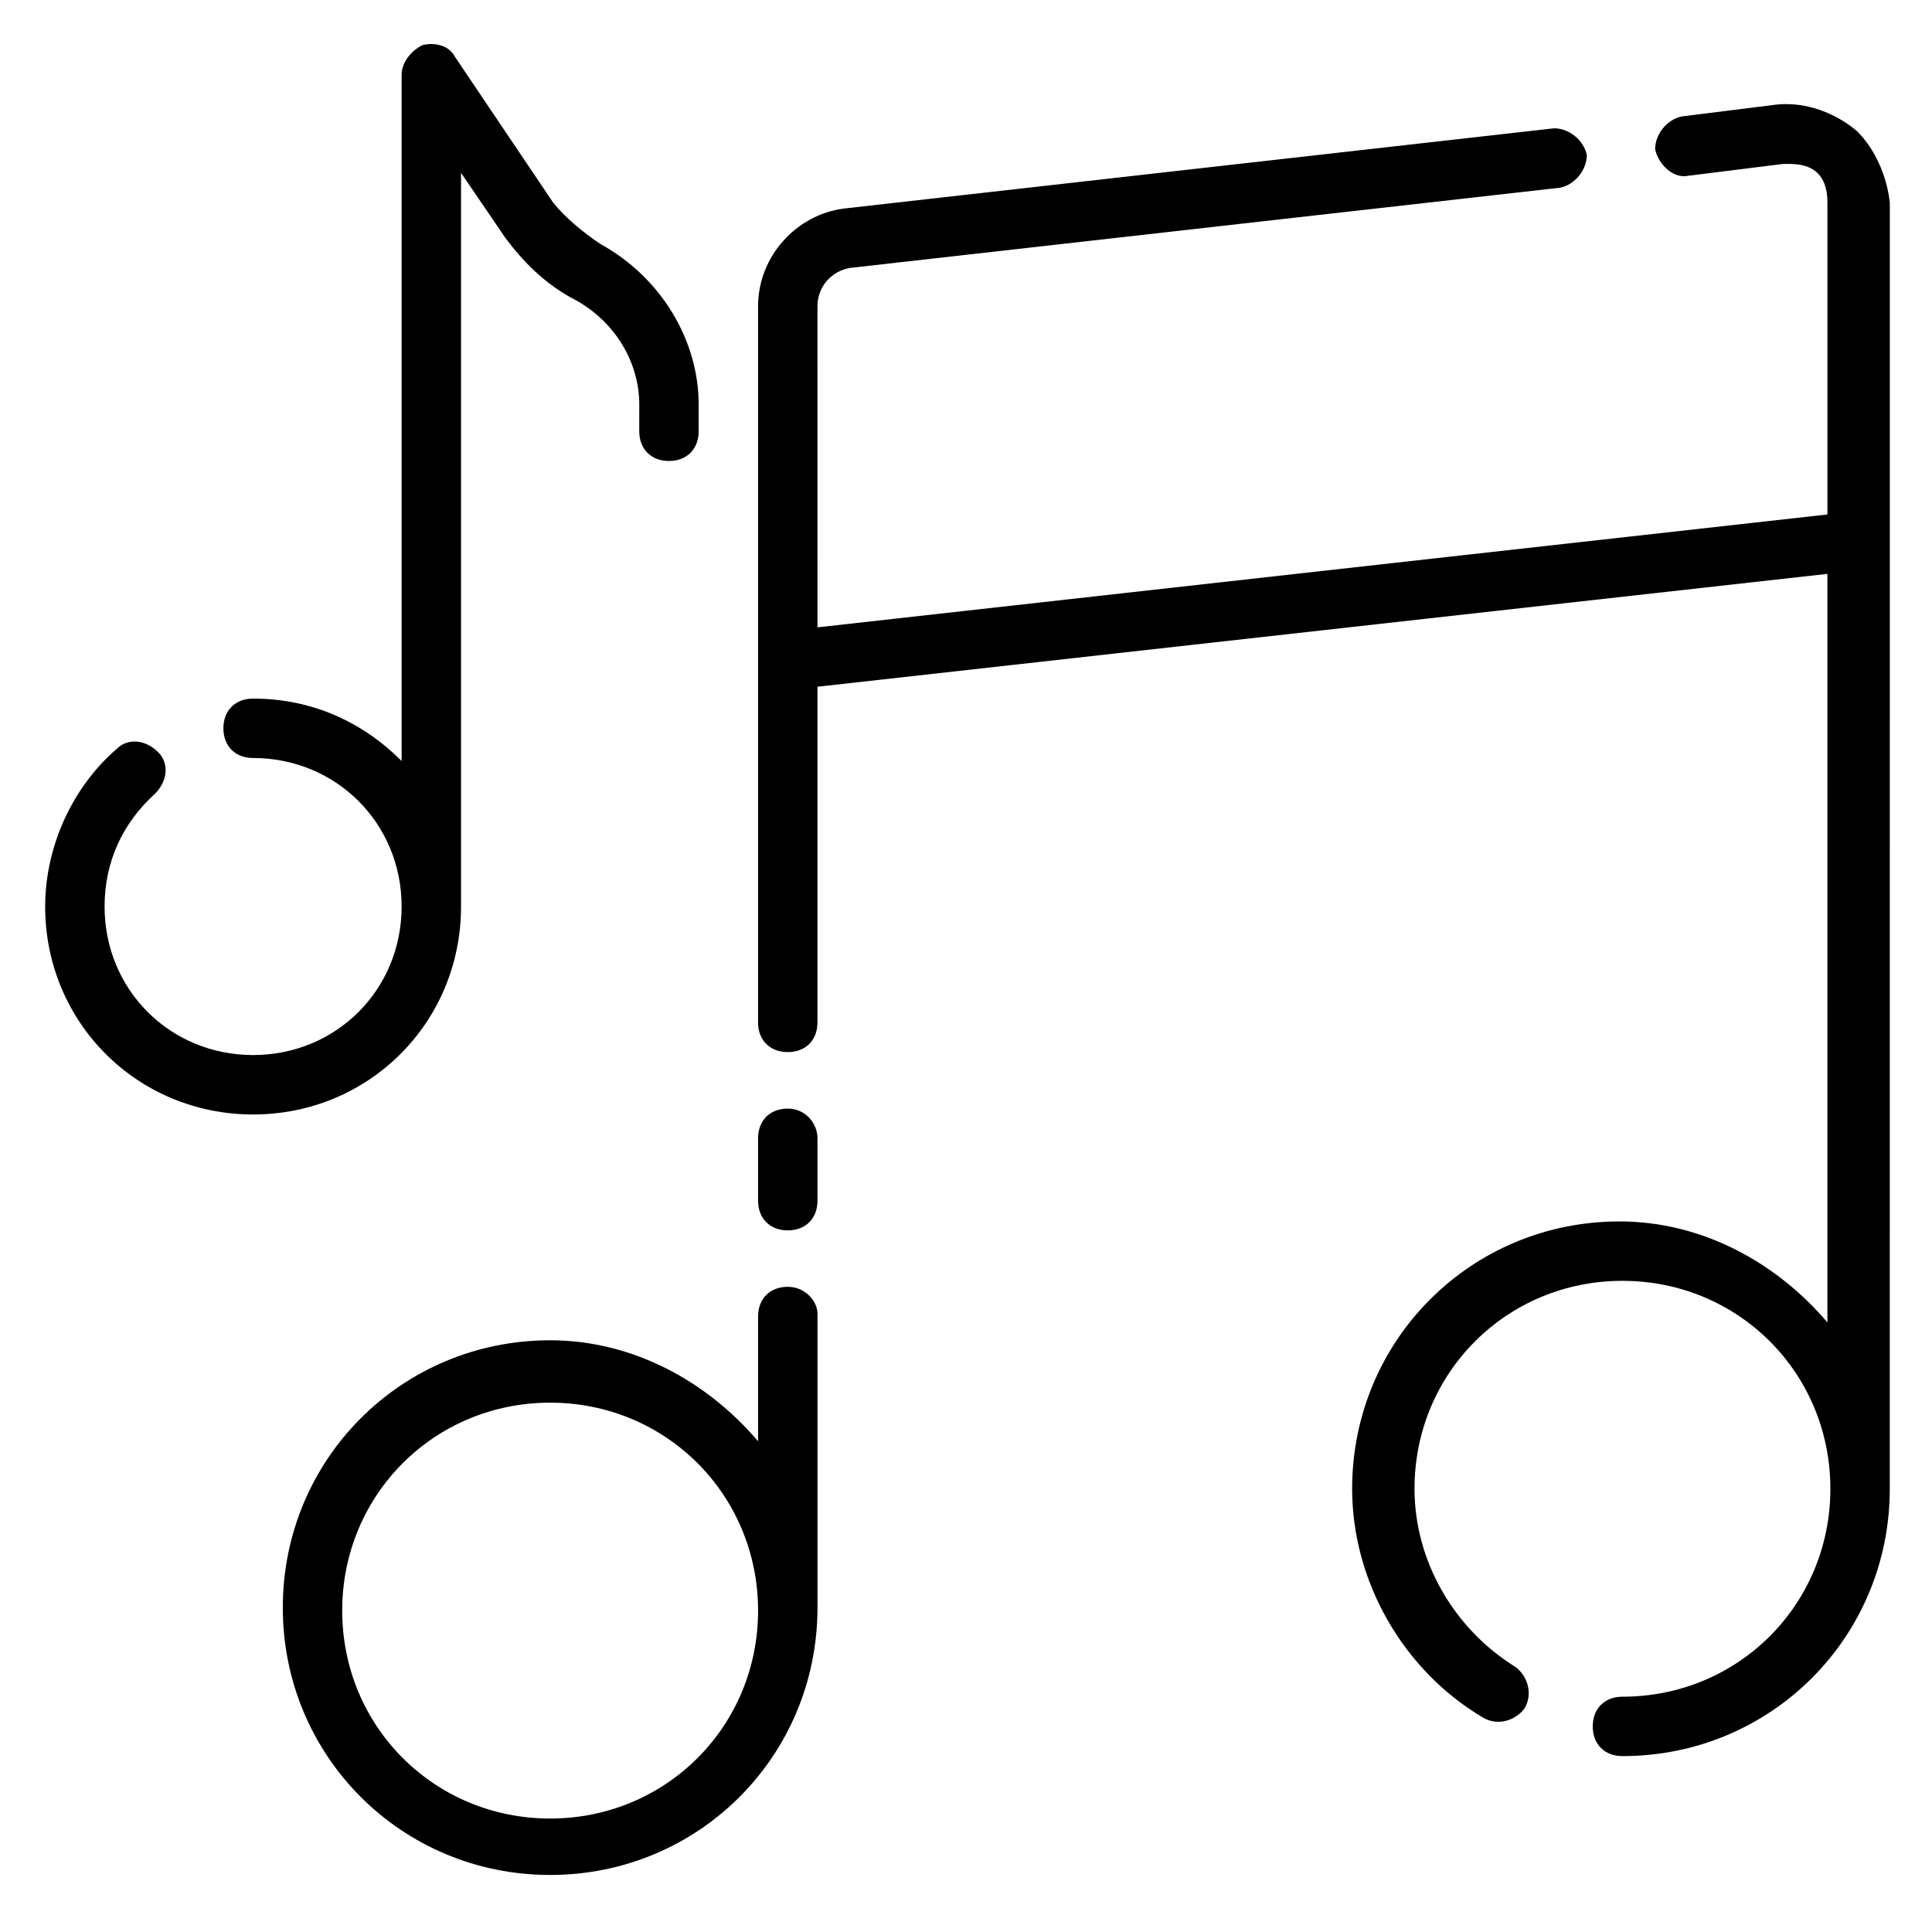
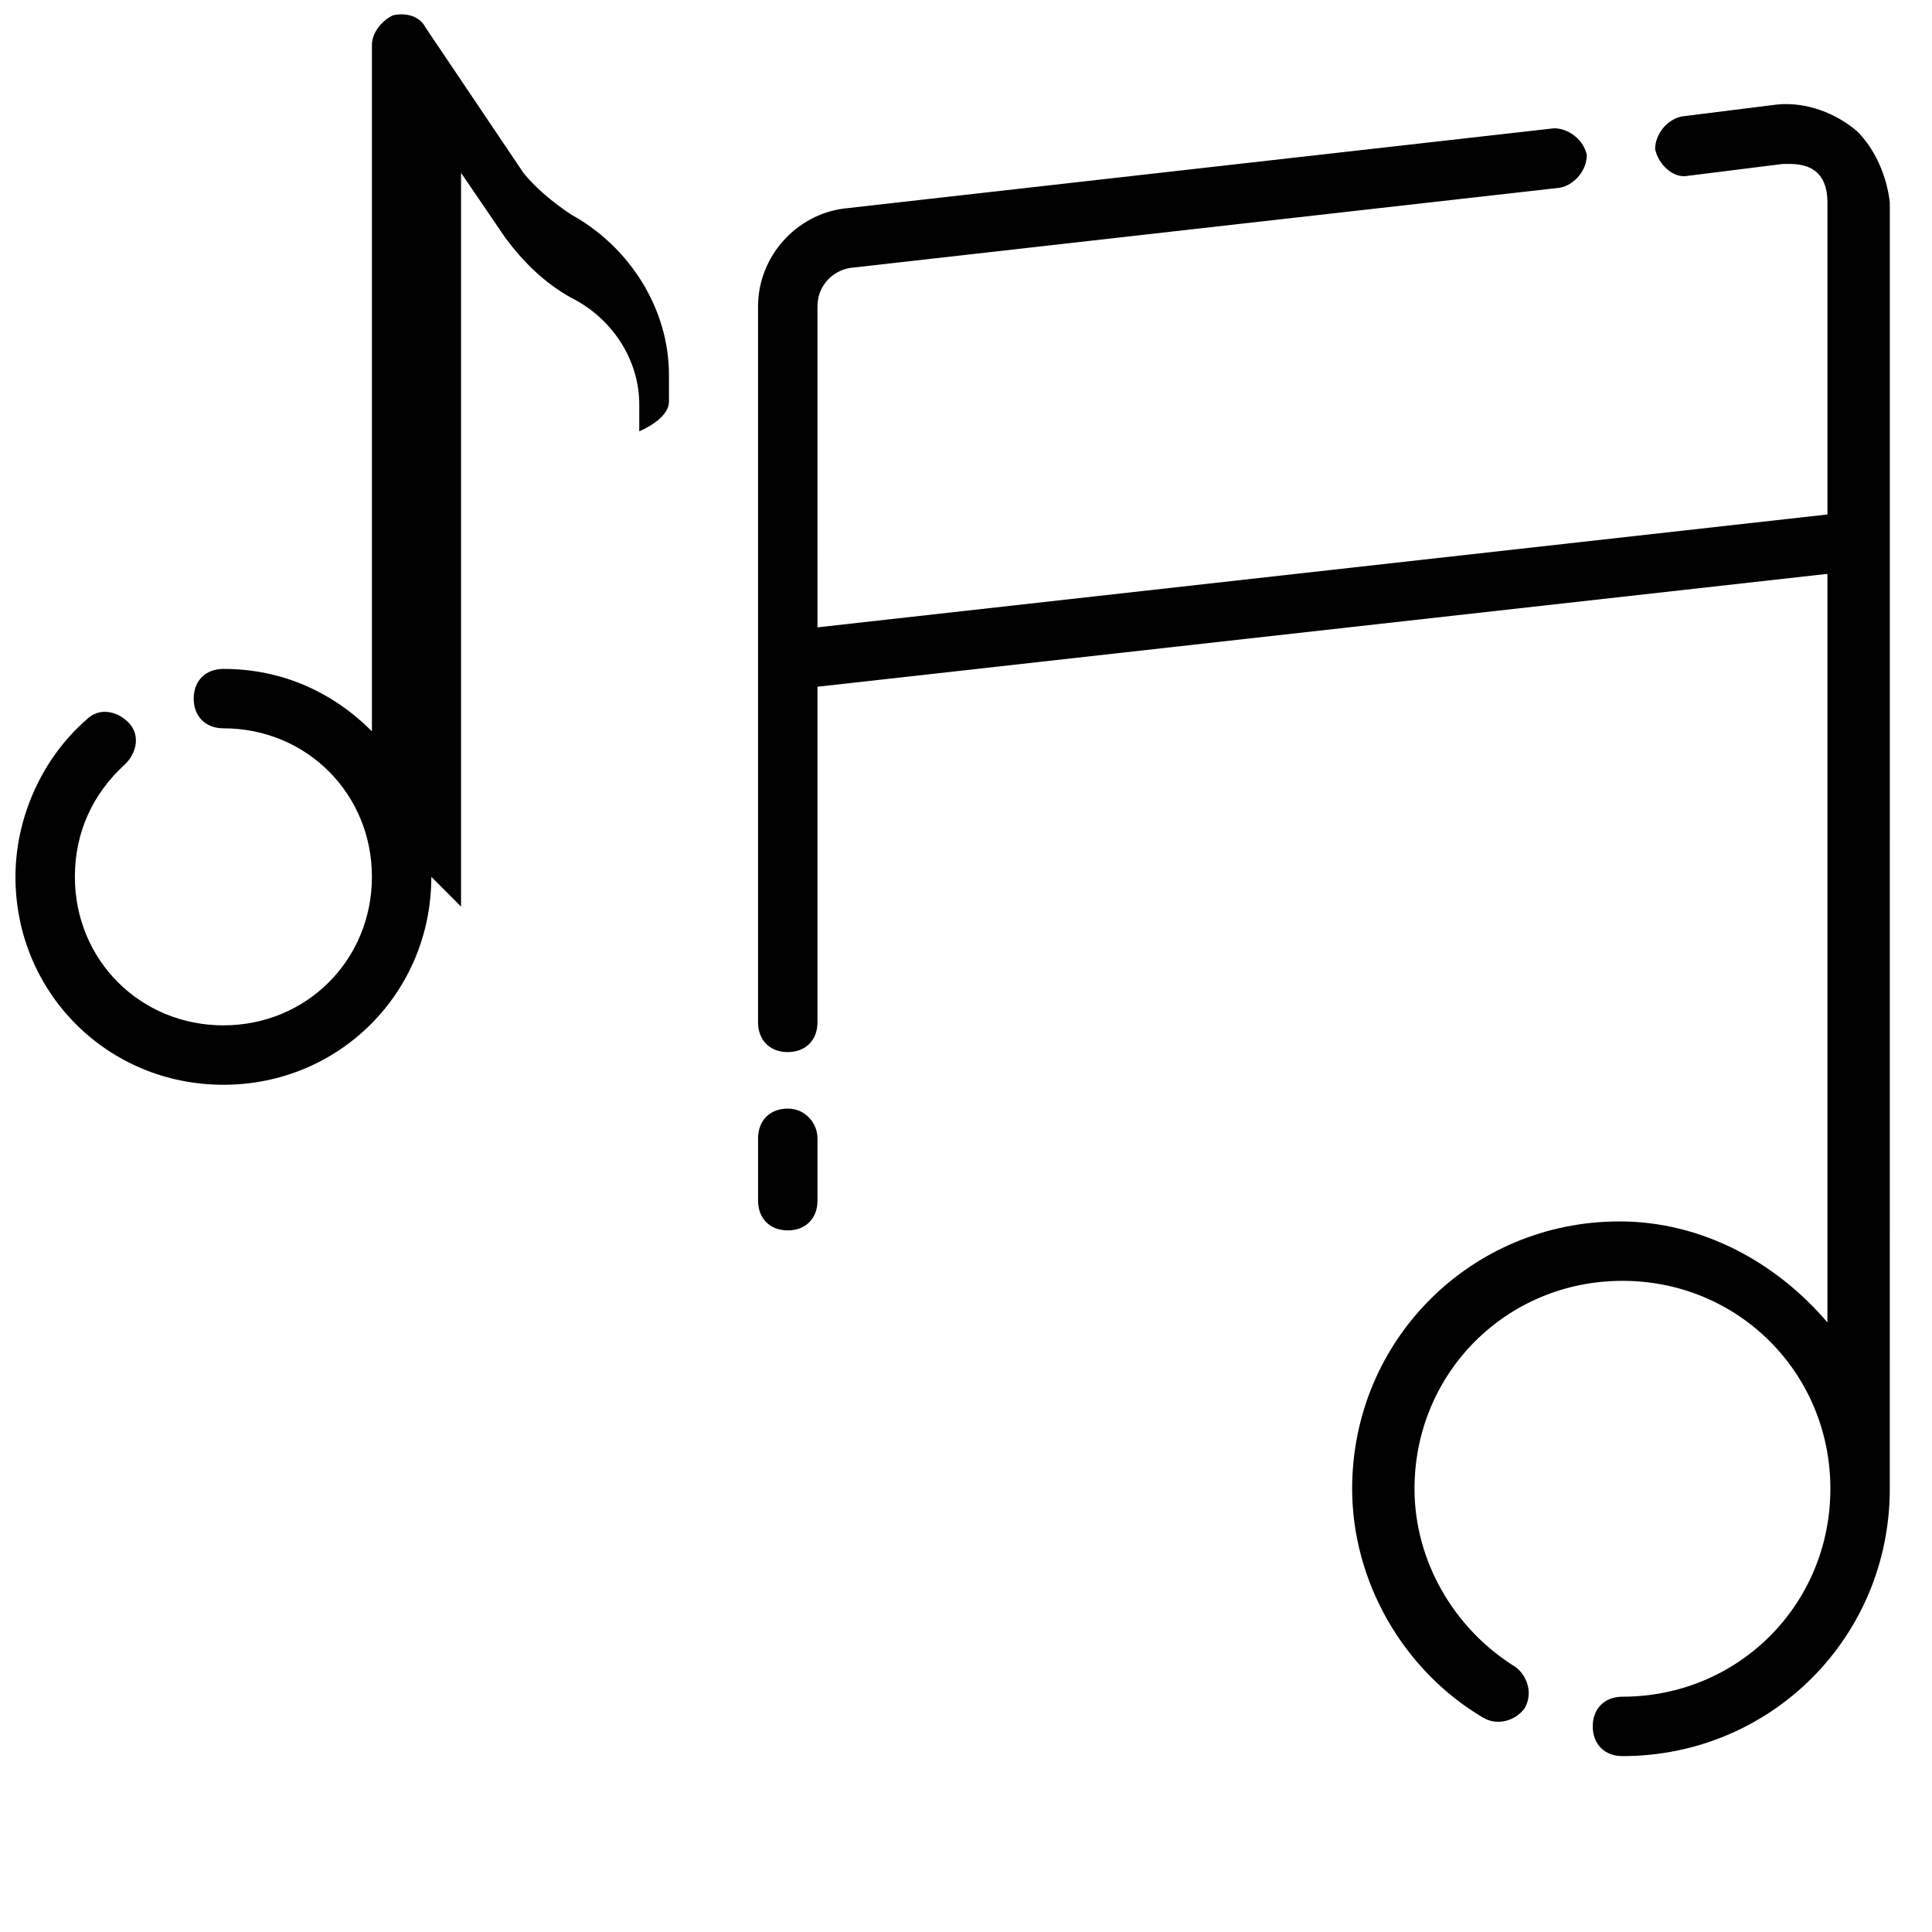
<svg xmlns="http://www.w3.org/2000/svg" fill="#000000" width="800px" height="800px" version="1.1" viewBox="144 144 512 512">
  <g>
    <path d="m636.16 178.79c-5.512-4.723-13.383-7.871-21.254-7.086l-25.191 3.148c-3.938 0.789-7.086 4.723-7.086 8.66 0.789 3.938 4.723 7.871 8.66 7.086l25.191-3.148c3.148 0 11.809-0.785 11.809 10.234v82.656l-267.65 29.914-0.004-85.02c0-5.512 3.938-9.445 8.66-10.234l188.14-21.254c3.938-0.789 7.086-4.723 7.086-8.66-0.789-3.938-4.723-7.086-8.66-7.086l-188.14 21.258c-12.594 1.574-22.828 12.594-22.828 25.977v189.71c0 4.723 3.148 7.871 7.871 7.871s7.871-3.148 7.871-7.871v-88.953l267.65-29.914v198.38c-13.383-15.742-33.062-26.766-55.105-26.766-39.359 0-70.848 31.488-70.848 70.848 0 24.402 13.383 48.02 34.637 60.613 3.938 2.363 8.66 0.789 11.02-2.363 2.363-3.938 0.789-8.66-2.363-11.02-16.531-10.234-26.766-28.34-26.766-47.23 0-30.699 24.402-55.105 55.105-55.105 30.699 0 55.105 24.402 55.105 55.105 0 30.699-24.402 55.105-55.105 55.105-4.723 0-7.871 3.148-7.871 7.871 0 4.723 3.148 7.871 7.871 7.871 39.359 0 70.848-31.488 70.848-70.848l0.008-340.86c-0.789-7.086-3.938-14.168-8.66-18.895z" />
    <path d="m352.77 437.79c-4.723 0-7.871 3.148-7.871 7.871v16.531c0 4.723 3.148 7.871 7.871 7.871s7.871-3.148 7.871-7.871v-16.531c0-3.938-3.148-7.871-7.871-7.871z" />
-     <path d="m352.77 485.02c-4.723 0-7.871 3.148-7.871 7.871v33.062c-13.383-15.742-33.062-26.766-55.105-26.766-39.359 0-70.848 31.488-70.848 70.848s31.488 70.848 70.848 70.848c39.359 0 70.848-31.488 70.848-70.848v-77.934c0-3.144-3.148-7.082-7.871-7.082zm-62.977 140.91c-30.699 0-55.105-24.402-55.105-55.105 0-30.699 24.402-55.105 55.105-55.105 30.699 0 55.105 24.402 55.105 55.105 0 30.703-24.402 55.105-55.105 55.105z" />
-     <path d="m266.18 384.25v-194.44l11.809 17.32c4.723 6.297 10.234 11.809 17.32 15.742 11.02 5.512 18.105 16.531 18.105 28.34l-0.004 7.082c0 4.723 3.148 7.871 7.871 7.871s7.871-3.148 7.871-7.871v-7.086c0-17.32-10.234-33.852-25.977-42.508-4.723-3.148-9.445-7.086-12.594-11.02l-25.977-38.574c-1.574-3.148-5.512-3.938-8.66-3.148-3.148 1.574-5.512 4.723-5.512 7.871v181.84c-10.234-10.234-23.617-16.531-39.359-16.531-4.723 0-7.871 3.148-7.871 7.871 0 4.723 3.148 7.871 7.871 7.871 22.043 0 39.359 17.32 39.359 39.359 0 22.043-17.32 39.359-39.359 39.359-22.043 0-39.359-17.32-39.359-39.359 0-11.809 4.723-22.043 13.383-29.914 3.148-3.148 3.938-7.871 0.789-11.02-3.148-3.148-7.871-3.938-11.02-0.789-11.812 10.238-18.898 25.984-18.898 41.727 0 30.699 24.402 55.105 55.105 55.105 30.699 0 55.105-24.402 55.105-55.105z" />
+     <path d="m266.18 384.25v-194.44l11.809 17.32c4.723 6.297 10.234 11.809 17.32 15.742 11.02 5.512 18.105 16.531 18.105 28.34l-0.004 7.082s7.871-3.148 7.871-7.871v-7.086c0-17.32-10.234-33.852-25.977-42.508-4.723-3.148-9.445-7.086-12.594-11.02l-25.977-38.574c-1.574-3.148-5.512-3.938-8.66-3.148-3.148 1.574-5.512 4.723-5.512 7.871v181.84c-10.234-10.234-23.617-16.531-39.359-16.531-4.723 0-7.871 3.148-7.871 7.871 0 4.723 3.148 7.871 7.871 7.871 22.043 0 39.359 17.32 39.359 39.359 0 22.043-17.32 39.359-39.359 39.359-22.043 0-39.359-17.32-39.359-39.359 0-11.809 4.723-22.043 13.383-29.914 3.148-3.148 3.938-7.871 0.789-11.02-3.148-3.148-7.871-3.938-11.02-0.789-11.812 10.238-18.898 25.984-18.898 41.727 0 30.699 24.402 55.105 55.105 55.105 30.699 0 55.105-24.402 55.105-55.105z" />
  </g>
</svg>